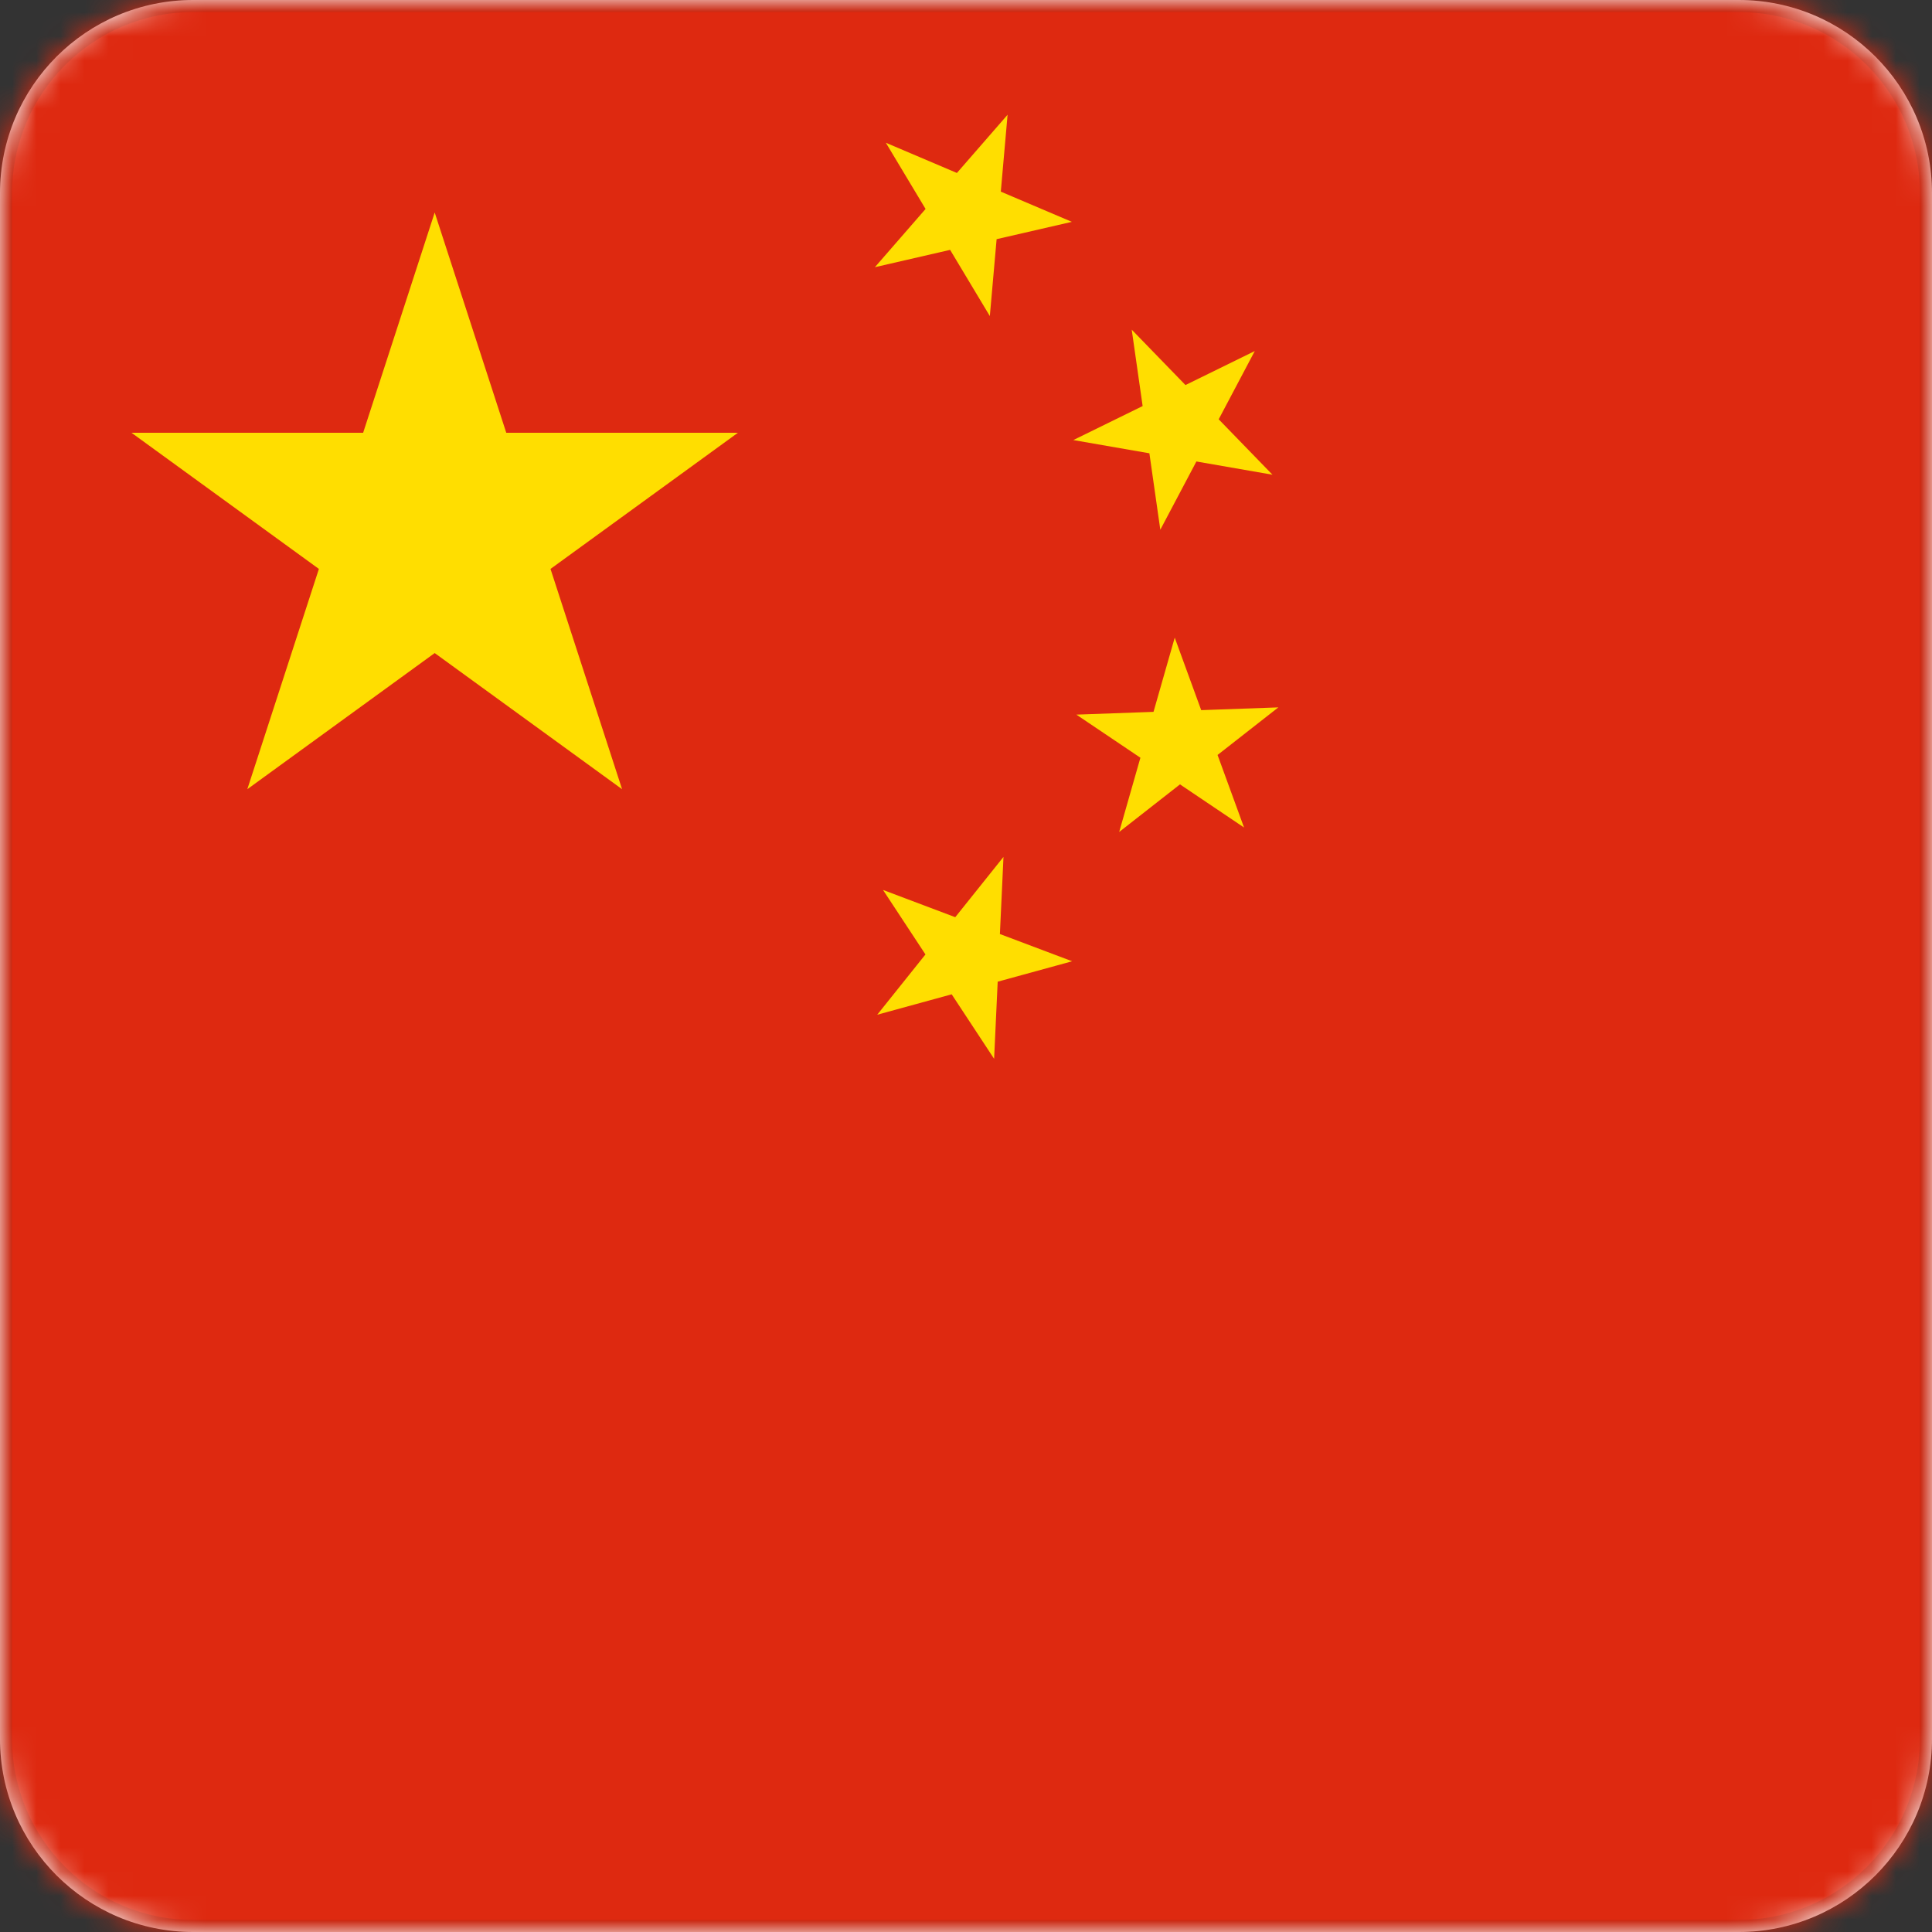
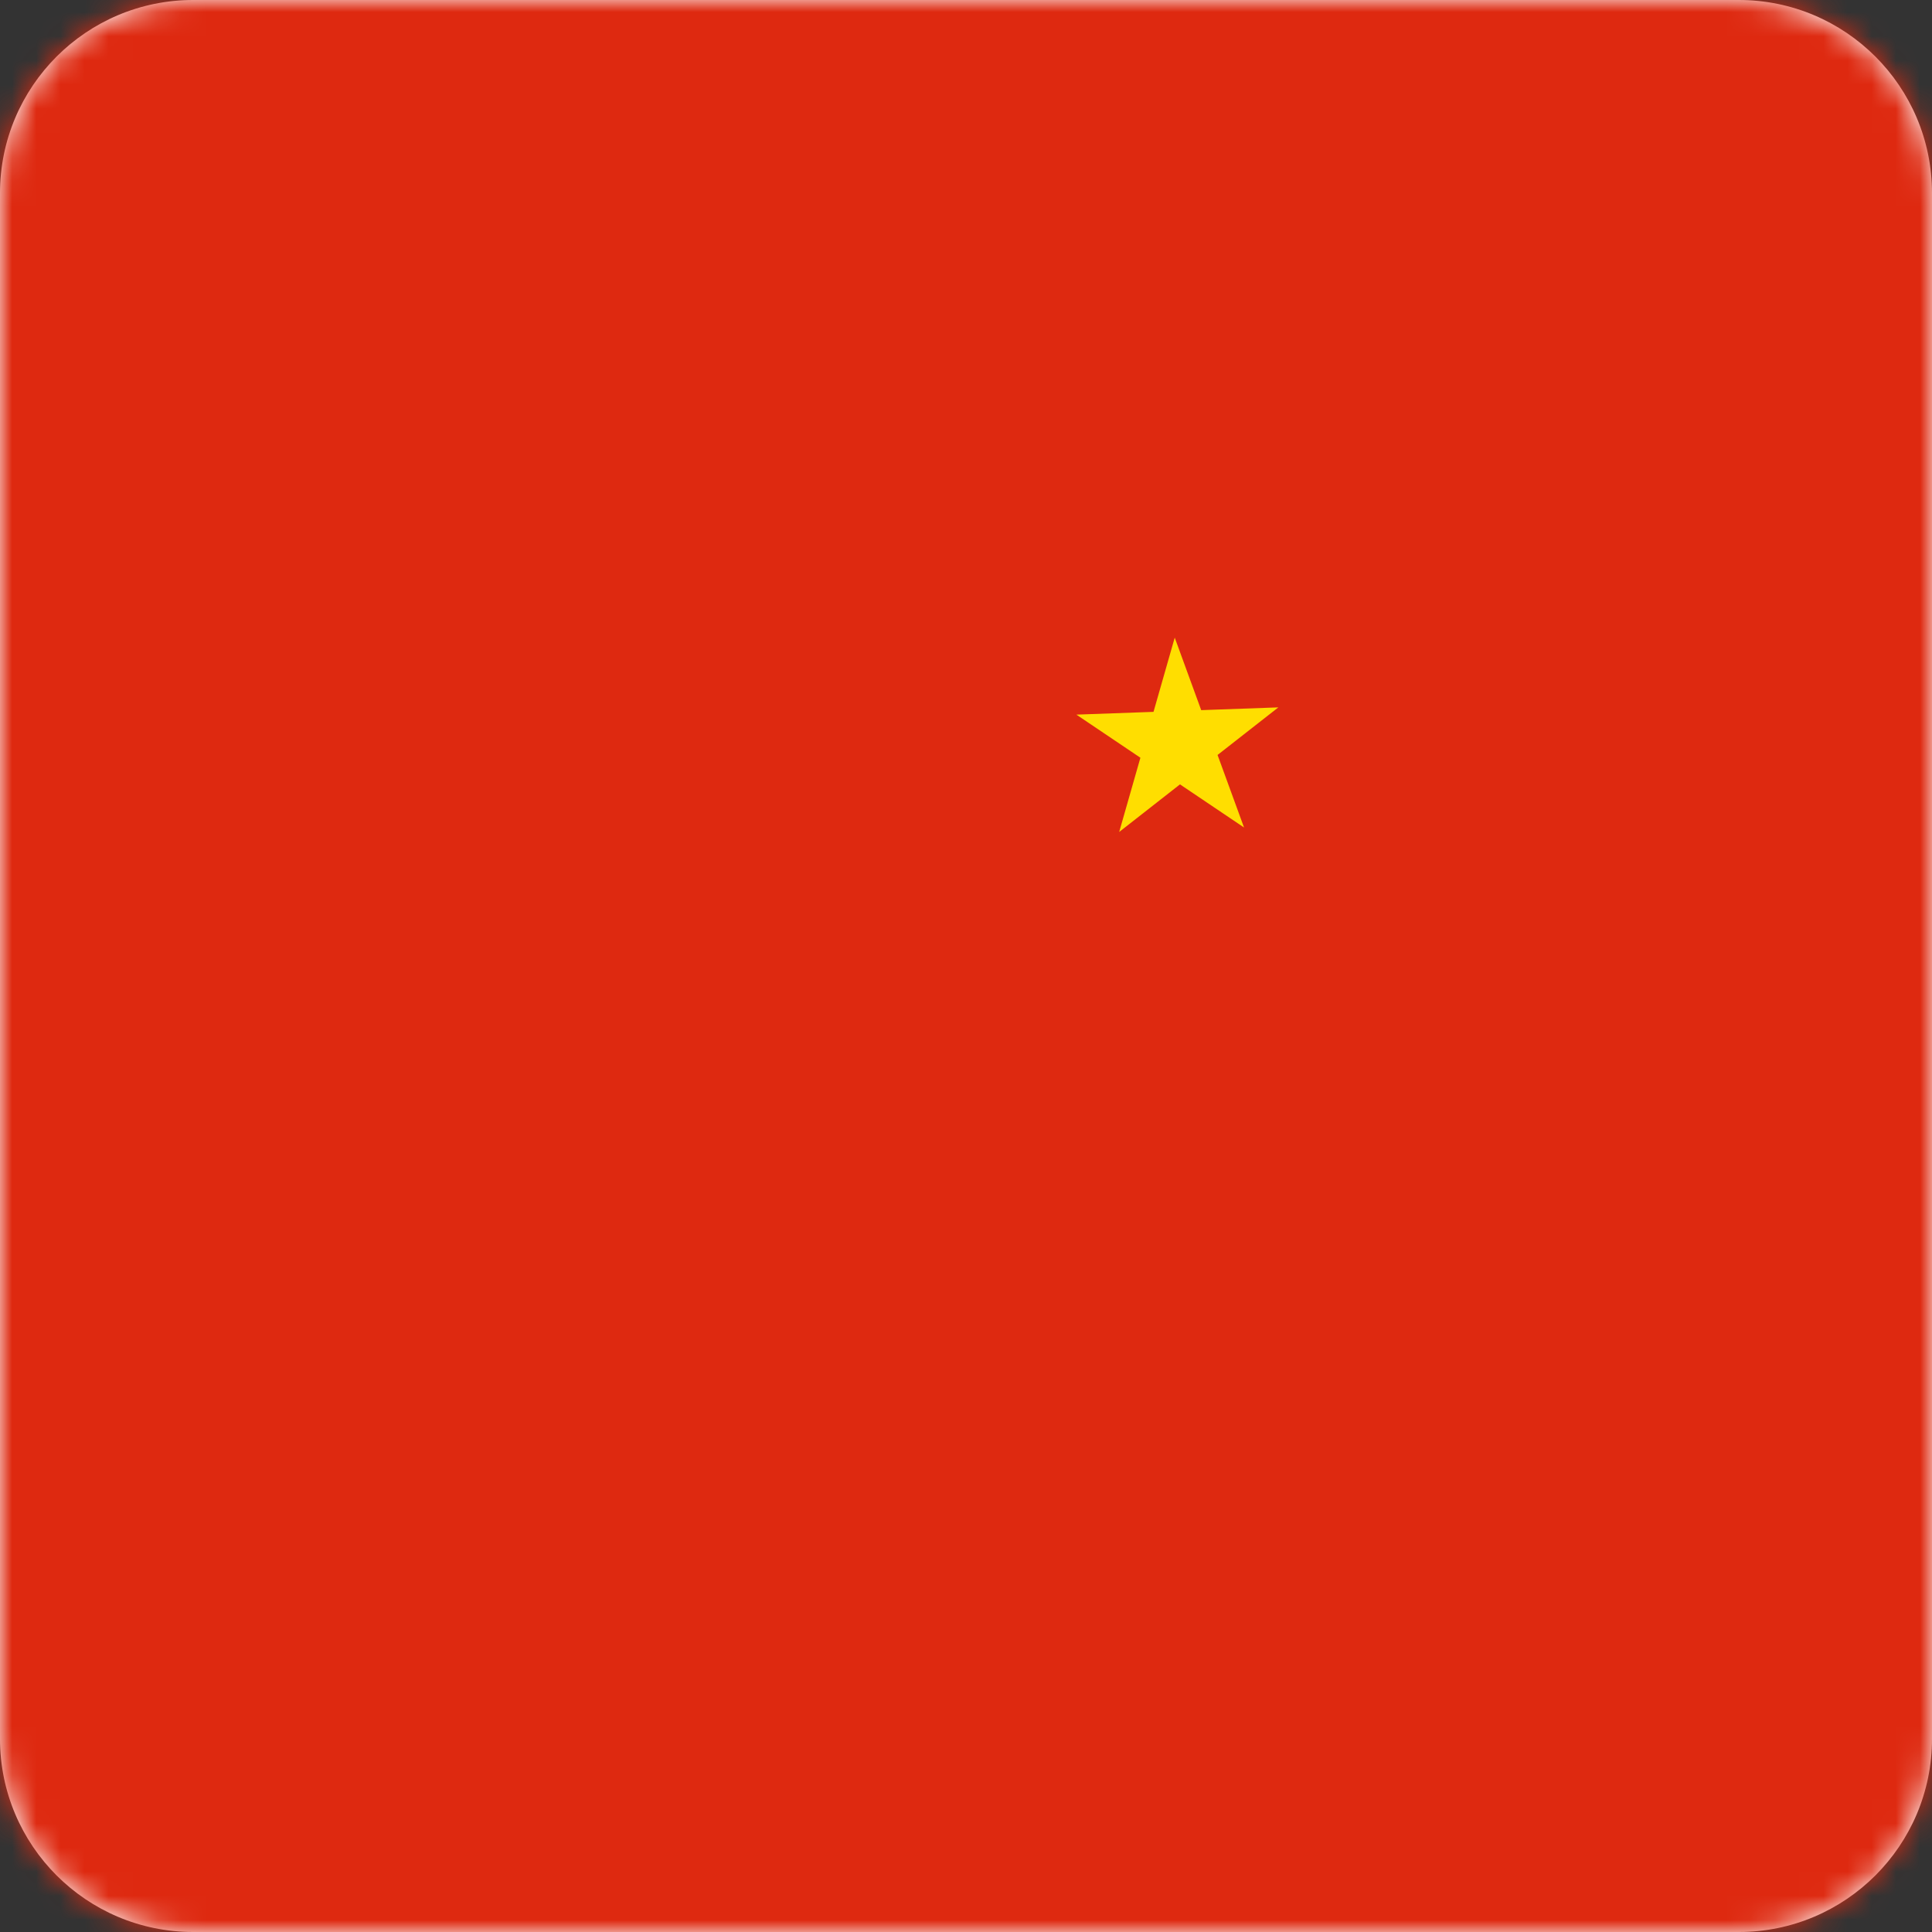
<svg xmlns="http://www.w3.org/2000/svg" width="80" height="80" viewBox="0 0 80 80" fill="none">
  <rect x="0" y="0" width="80" height="80" fill="#333333" stroke="none" />
  <g clip-path="url(#clip0_298_6034)">
    <path d="M0 8C0 3.582 3.582 0 8 0H72C76.418 0 80 3.582 80 8V72C80 76.418 76.418 80 72 80H8C3.582 80 0 76.418 0 72V8Z" fill="white" />
    <mask id="mask0_298_6034" style="mask-type:alpha" maskUnits="userSpaceOnUse" x="0" y="0" width="80" height="80">
      <path d="M0 8C0 3.582 3.582 0 8 0H72C76.418 0 80 3.582 80 8V72C80 76.418 76.418 80 72 80H8C3.582 80 0 76.418 0 72V8Z" fill="white" />
    </mask>
    <g mask="url(#mask0_298_6034)">
      <path d="M128 0H-4V88H128V0Z" fill="#DE2910" />
-       <path d="M18 8.8L25.759 32.679L5.446 17.921H30.554L10.241 32.679L18 8.8Z" fill="#FFDE00" />
-       <path d="M41.722 4.751L40.987 13.088L36.681 5.911L44.383 9.186L36.227 11.064L41.722 4.751Z" fill="#FFDE00" />
-       <path d="M51.958 14.536L48.046 21.935L46.862 13.65L52.69 19.657L44.444 18.222L51.958 14.536Z" fill="#FFDE00" />
-       <path d="M52.934 29.291L46.343 34.45L48.643 26.403L51.513 34.265L44.57 29.591L52.934 29.291Z" fill="#FFDE00" />
-       <path d="M41.552 35.483L41.164 43.843L36.564 36.851L44.395 39.804L36.324 42.018L41.552 35.483Z" fill="#FFDE00" />
-       <path opacity="0.1" d="M0.25 8C0.25 3.72 3.72 0.25 8 0.25H72C76.28 0.25 79.75 3.72 79.75 8V72C79.75 76.28 76.28 79.75 72 79.75H8C3.72 79.75 0.25 76.28 0.25 72V8Z" stroke="#111111" stroke-width="0.5" />
+       <path d="M52.934 29.291L46.343 34.45L48.643 26.403L51.513 34.265L44.57 29.591Z" fill="#FFDE00" />
    </g>
  </g>
  <defs>
    <clipPath id="clip0_298_6034">
      <rect width="80" height="80" fill="white" />
    </clipPath>
  </defs>
</svg>